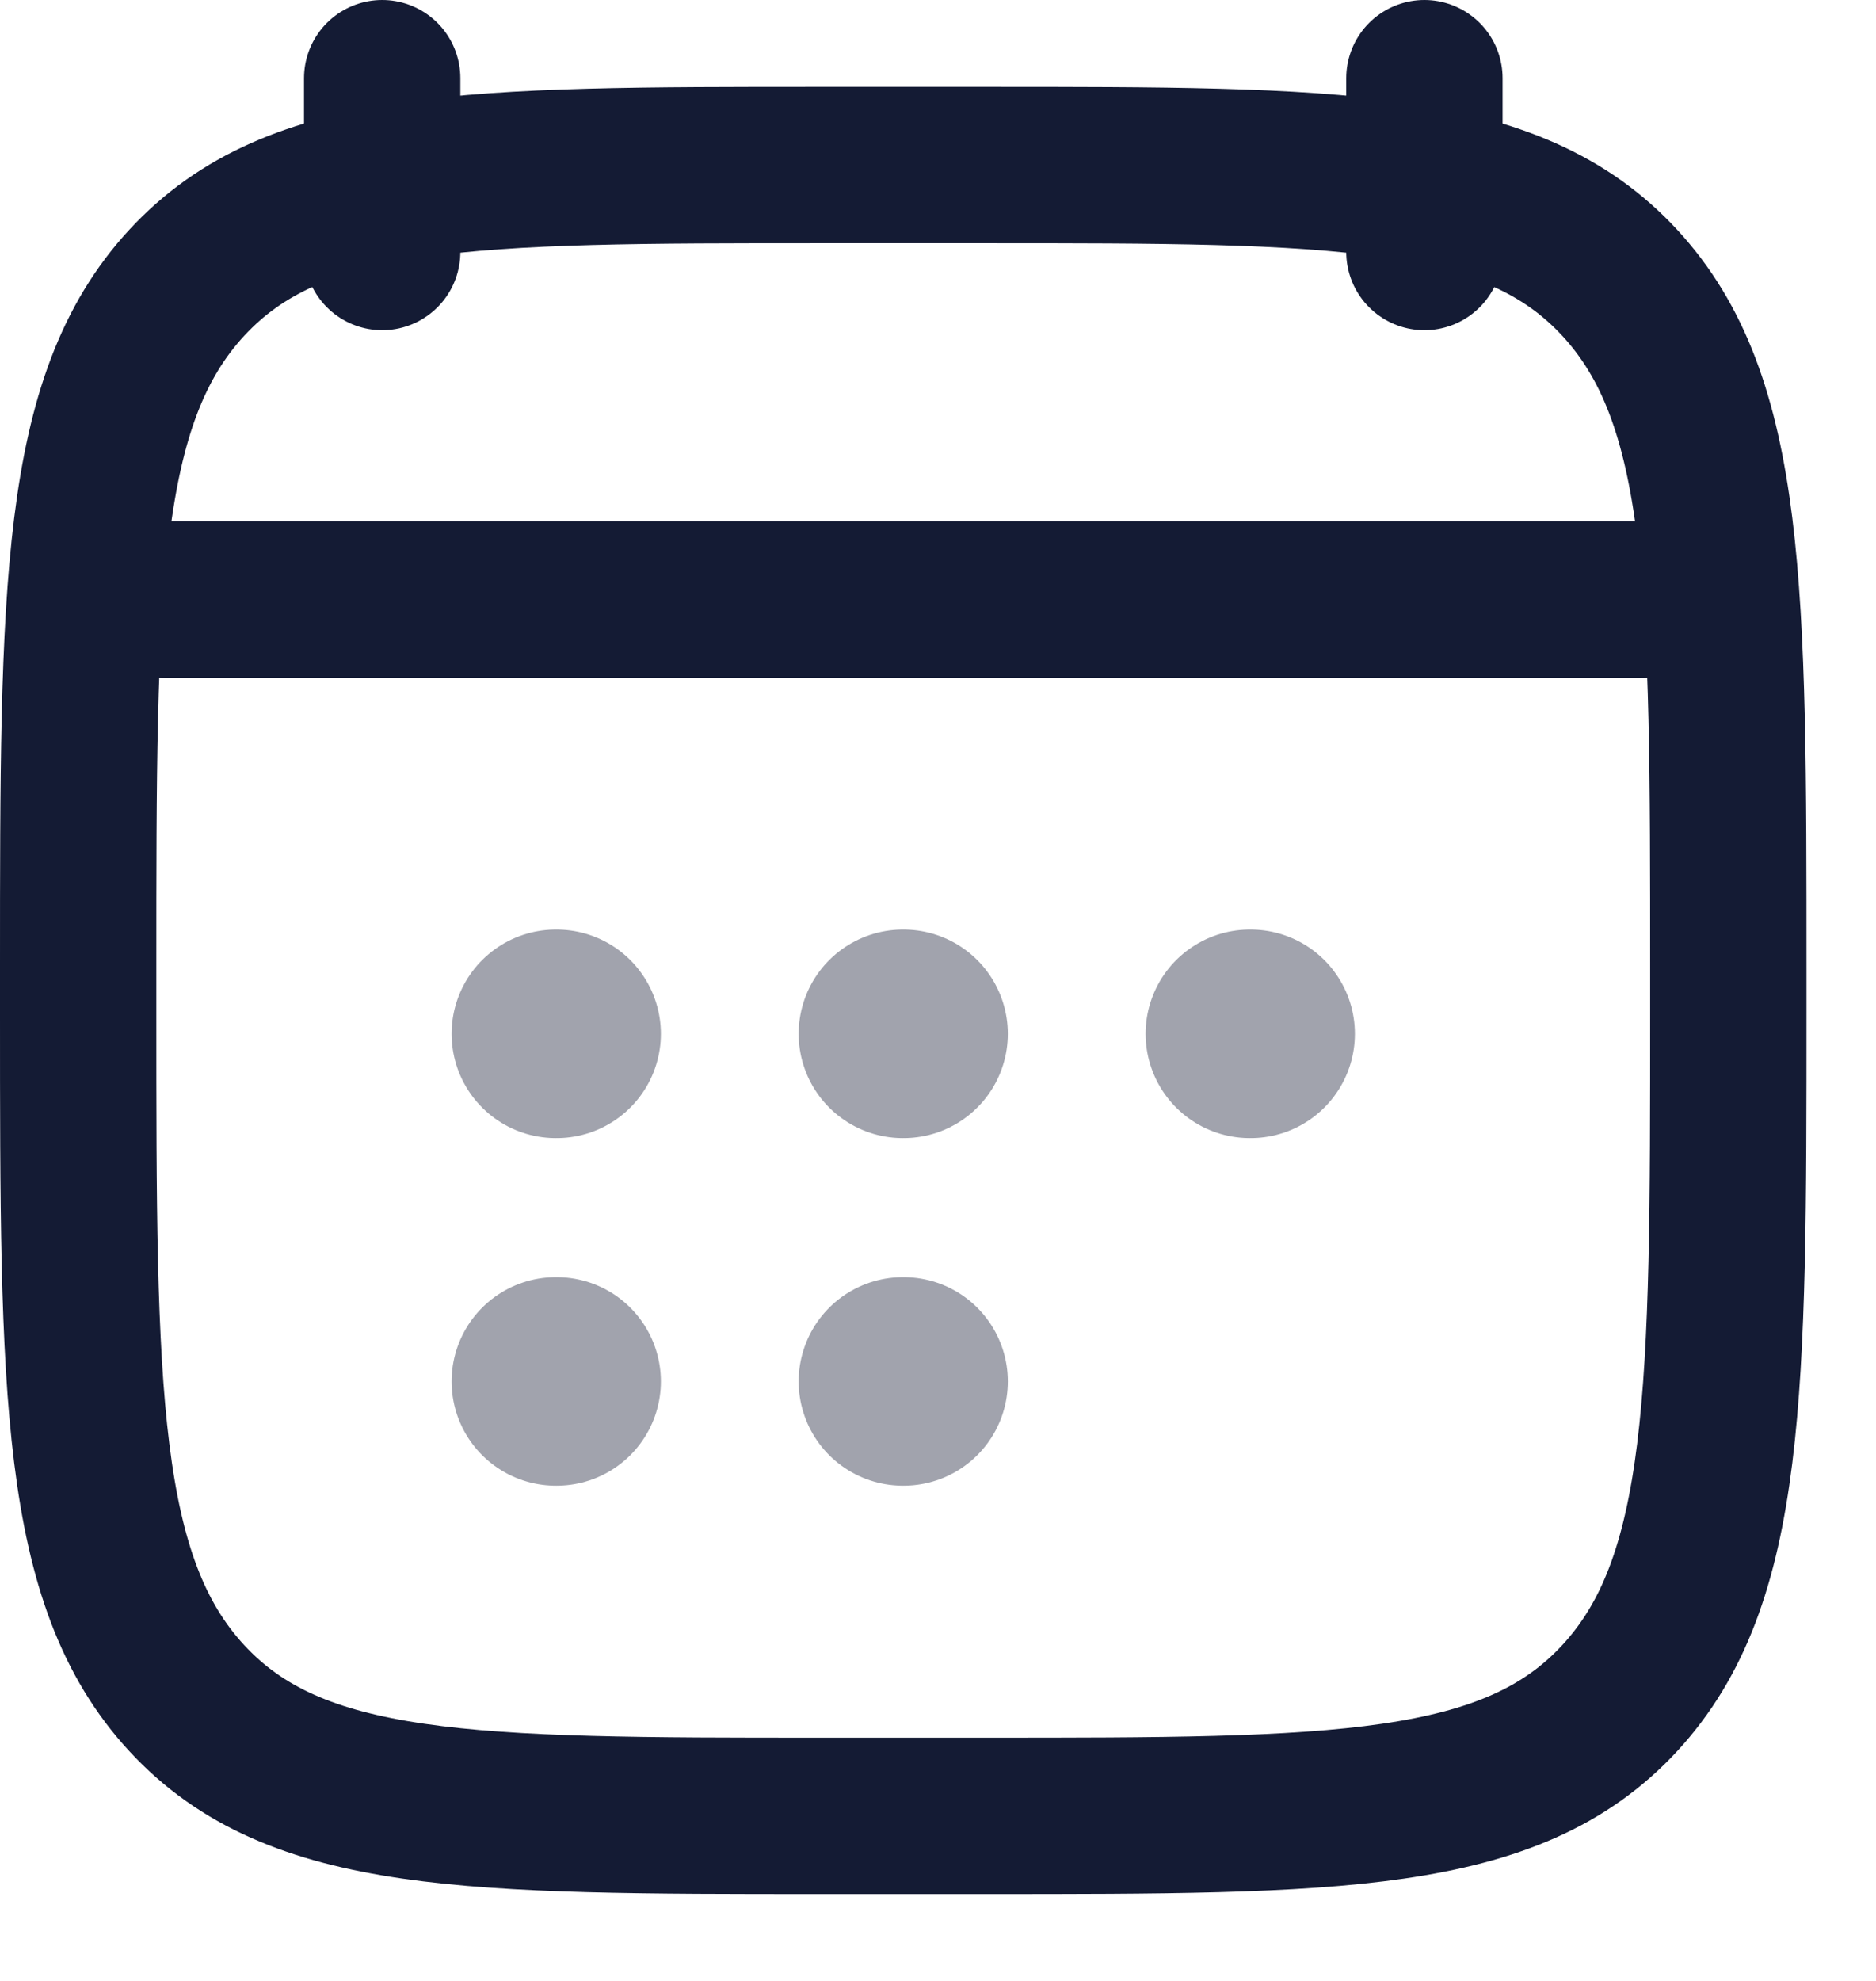
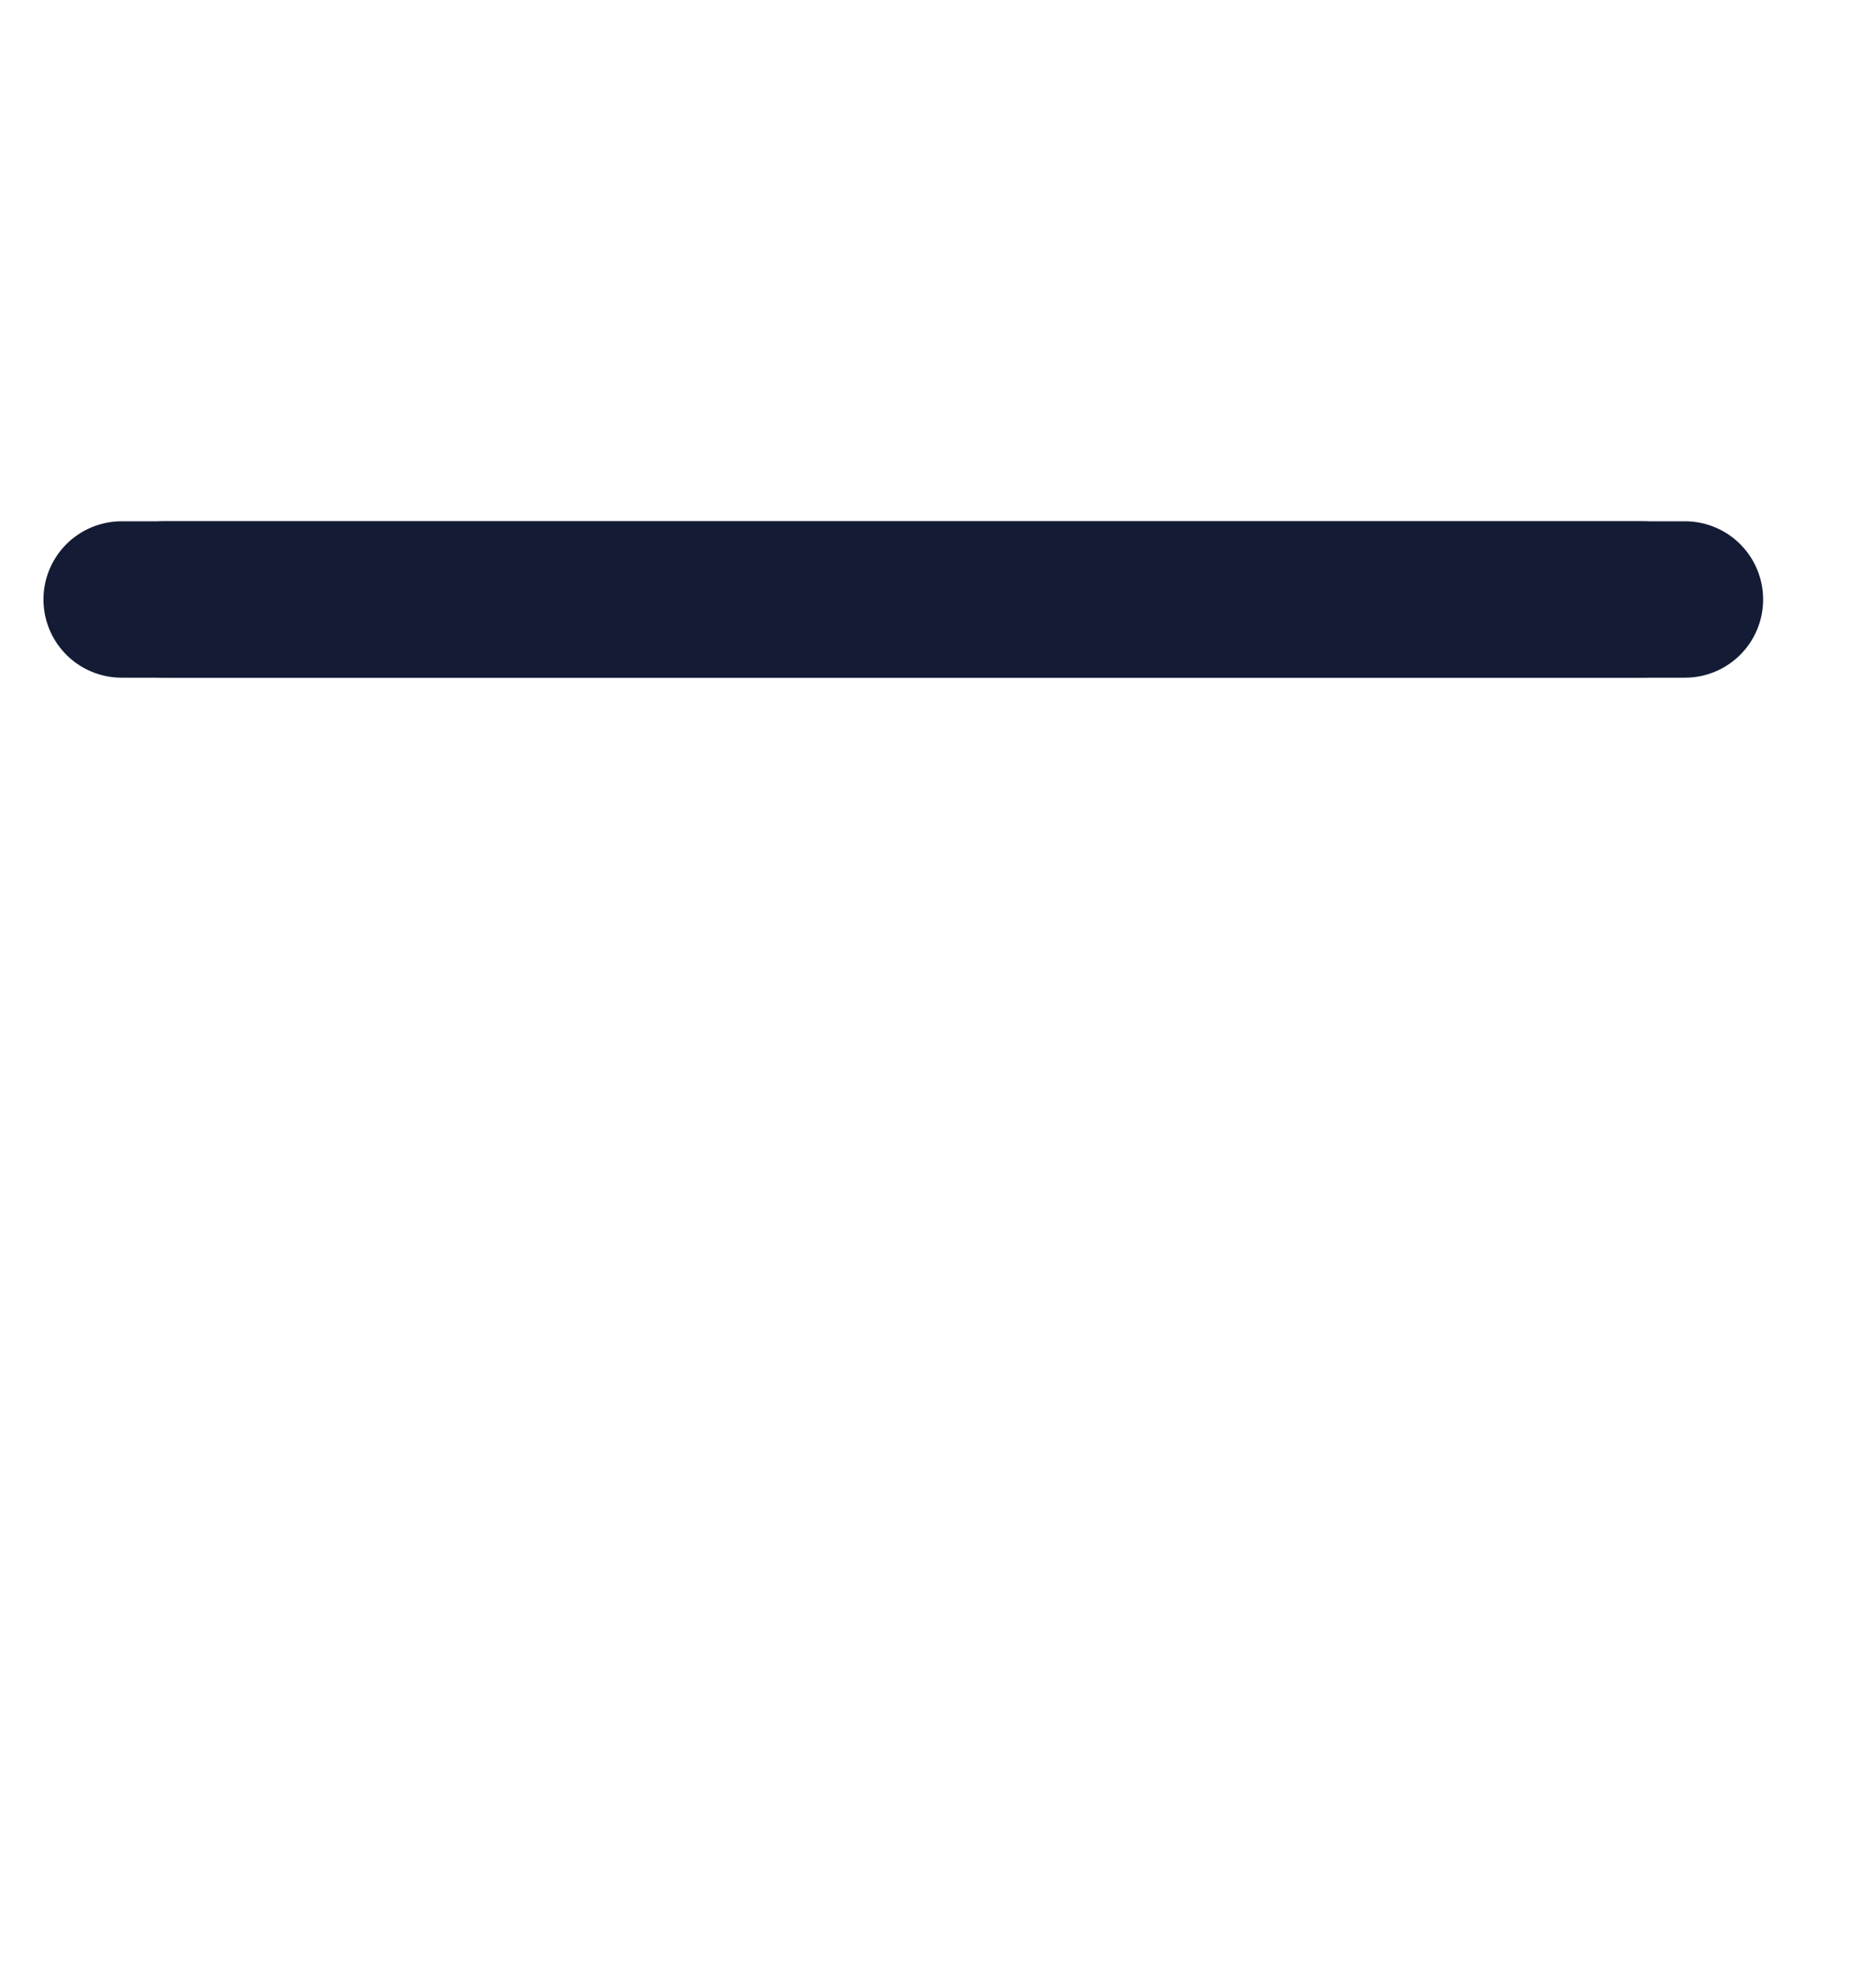
<svg xmlns="http://www.w3.org/2000/svg" width="18" height="19" viewBox="0 0 18 19" fill="none">
-   <path d="M13.667 0.75V2.417M3.667 0.75V2.417" stroke="#141B34" stroke-width="1.5" stroke-linecap="round" stroke-linejoin="round" />
-   <path opacity="0.4" d="M8.663 9.916H8.67M8.663 13.25H8.67M11.992 9.916H12M5.333 9.916H5.341M5.333 13.25H5.341" stroke="#141B34" stroke-width="2" stroke-linecap="round" stroke-linejoin="round" />
  <path d="M1.583 5.75H15.75" stroke="#141B34" stroke-width="1.5" stroke-linecap="round" stroke-linejoin="round" />
-   <path d="M0.75 9.286C0.75 5.655 0.75 3.839 1.793 2.711C2.837 1.583 4.516 1.583 7.875 1.583H9.458C12.817 1.583 14.496 1.583 15.54 2.711C16.583 3.839 16.583 5.655 16.583 9.286V9.714C16.583 13.345 16.583 15.161 15.54 16.289C14.496 17.417 12.817 17.417 9.458 17.417H7.875C4.516 17.417 2.837 17.417 1.793 16.289C0.75 15.161 0.75 13.345 0.75 9.714V9.286Z" stroke="#141B34" stroke-width="1.5" stroke-linecap="round" stroke-linejoin="round" />
  <path d="M1.167 5.75H16.167" stroke="#141B34" stroke-width="1.5" stroke-linecap="round" stroke-linejoin="round" />
</svg>